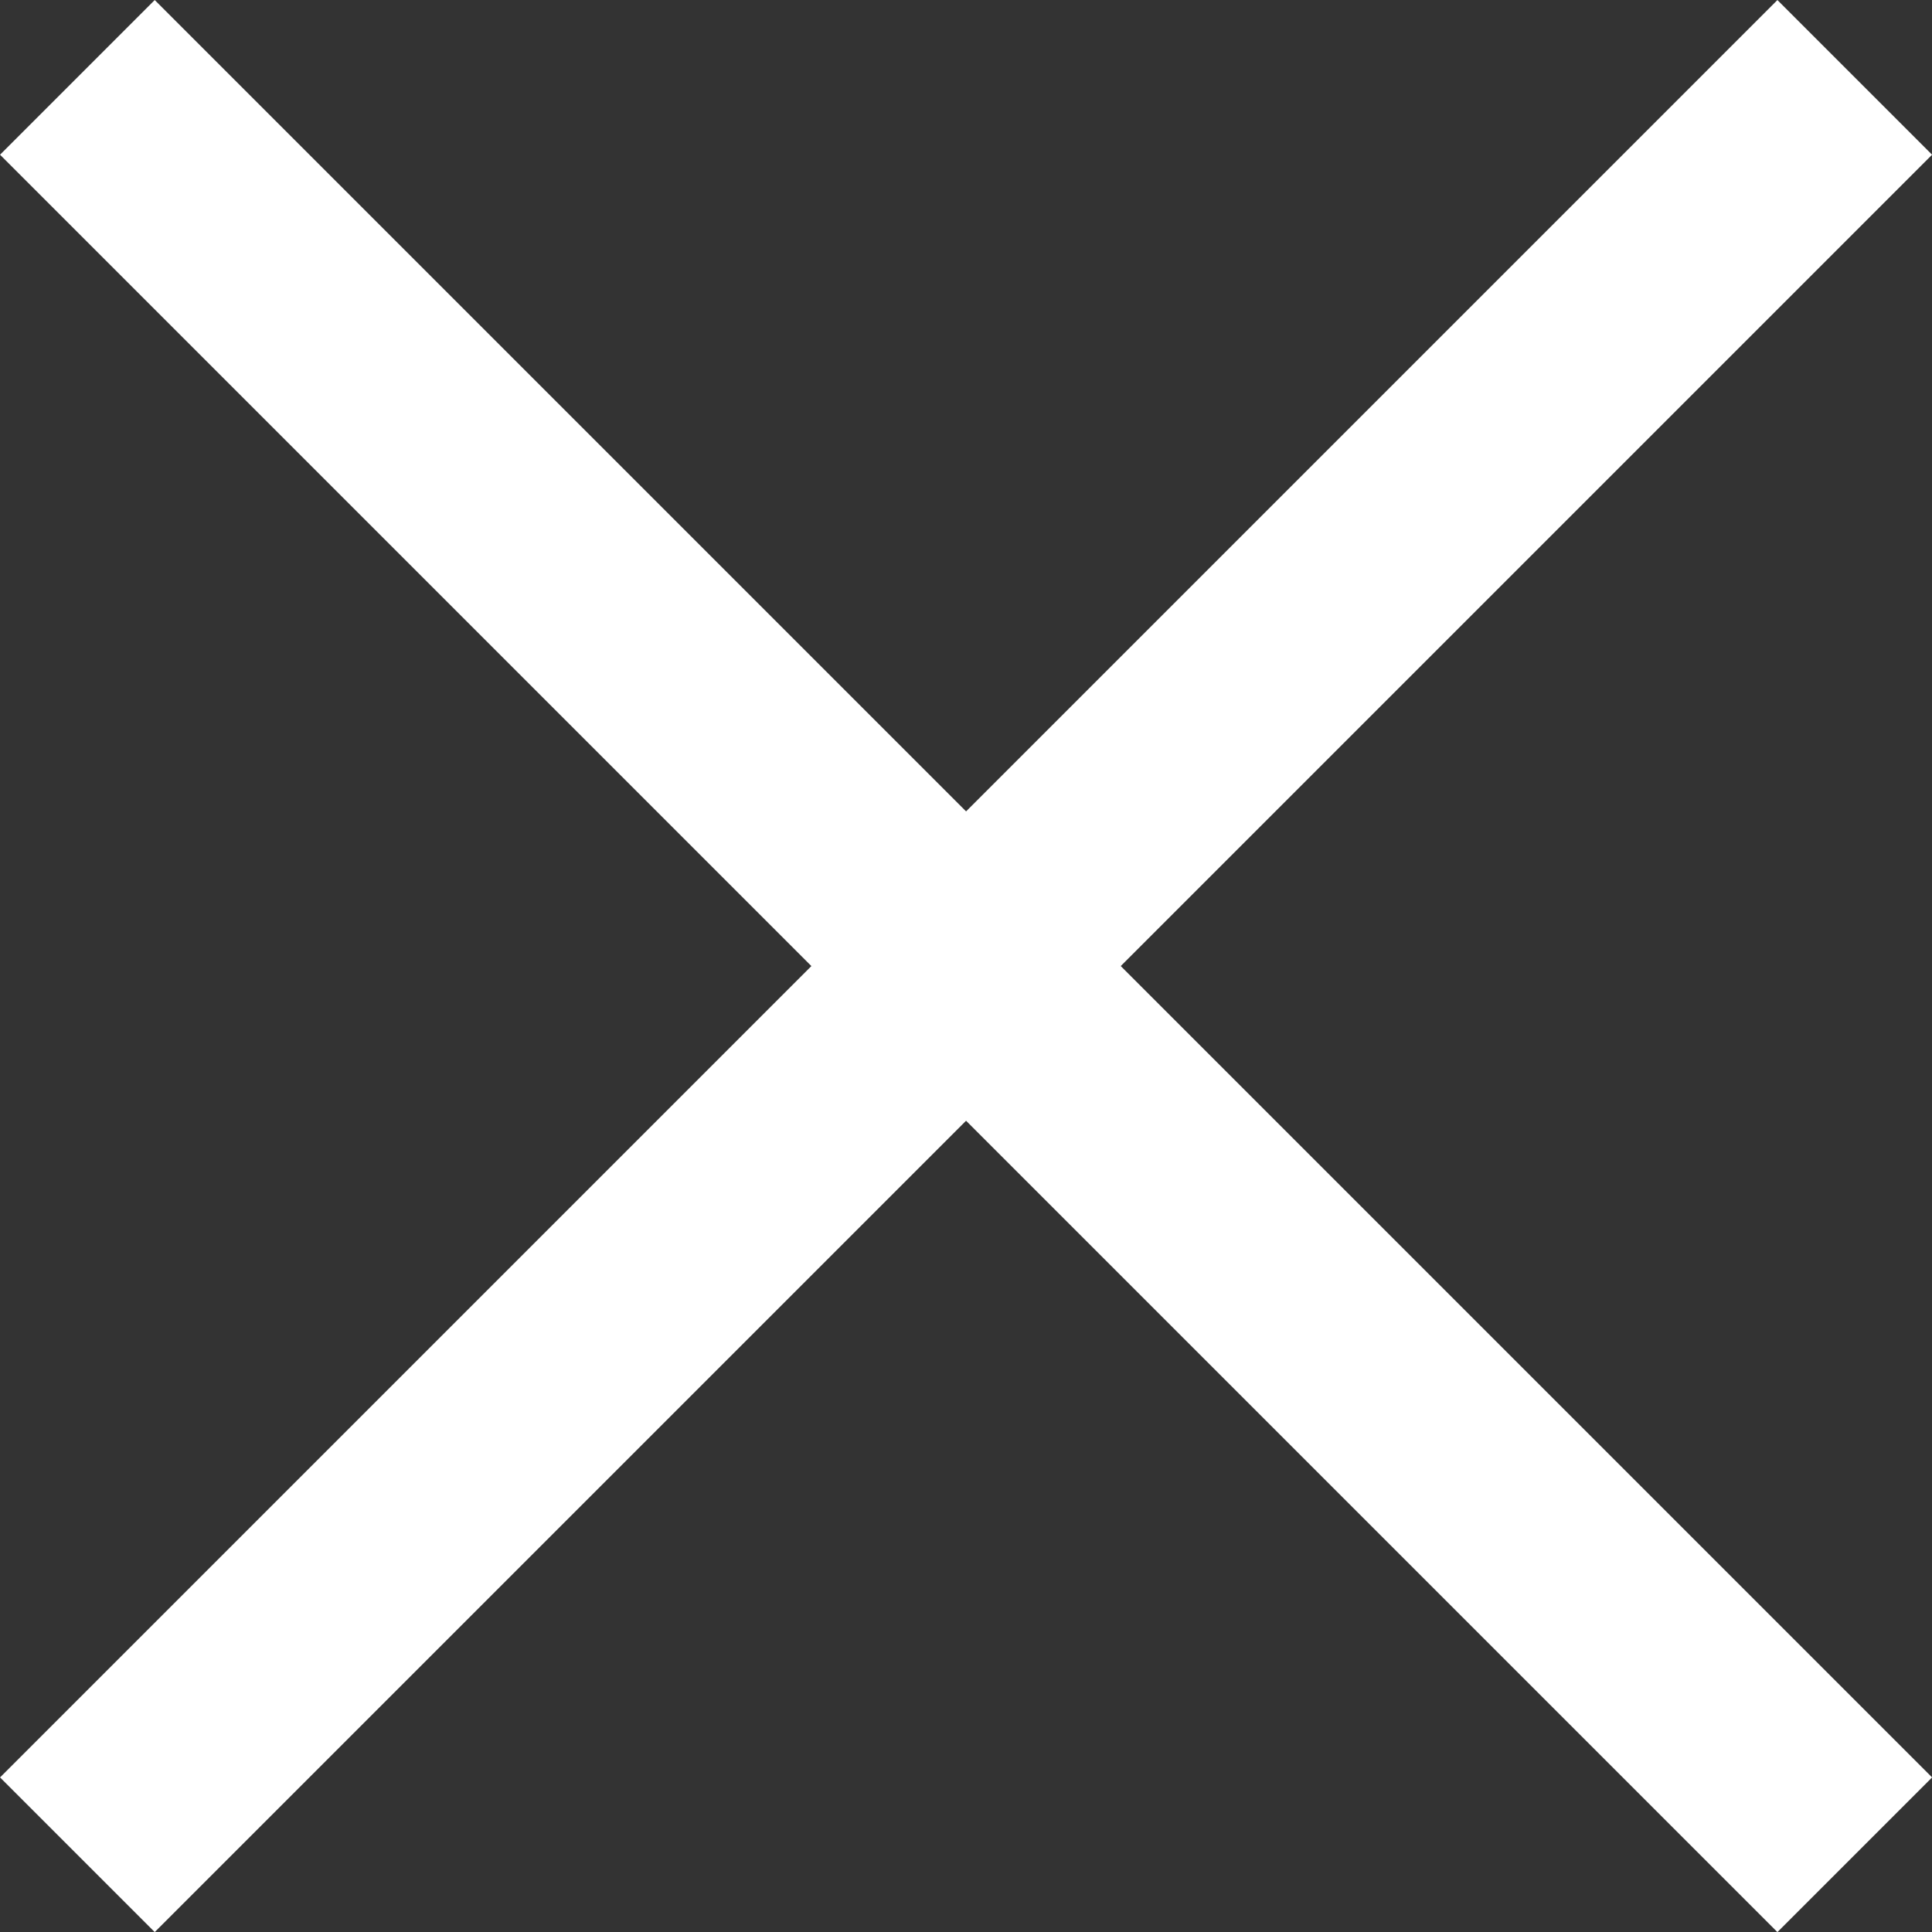
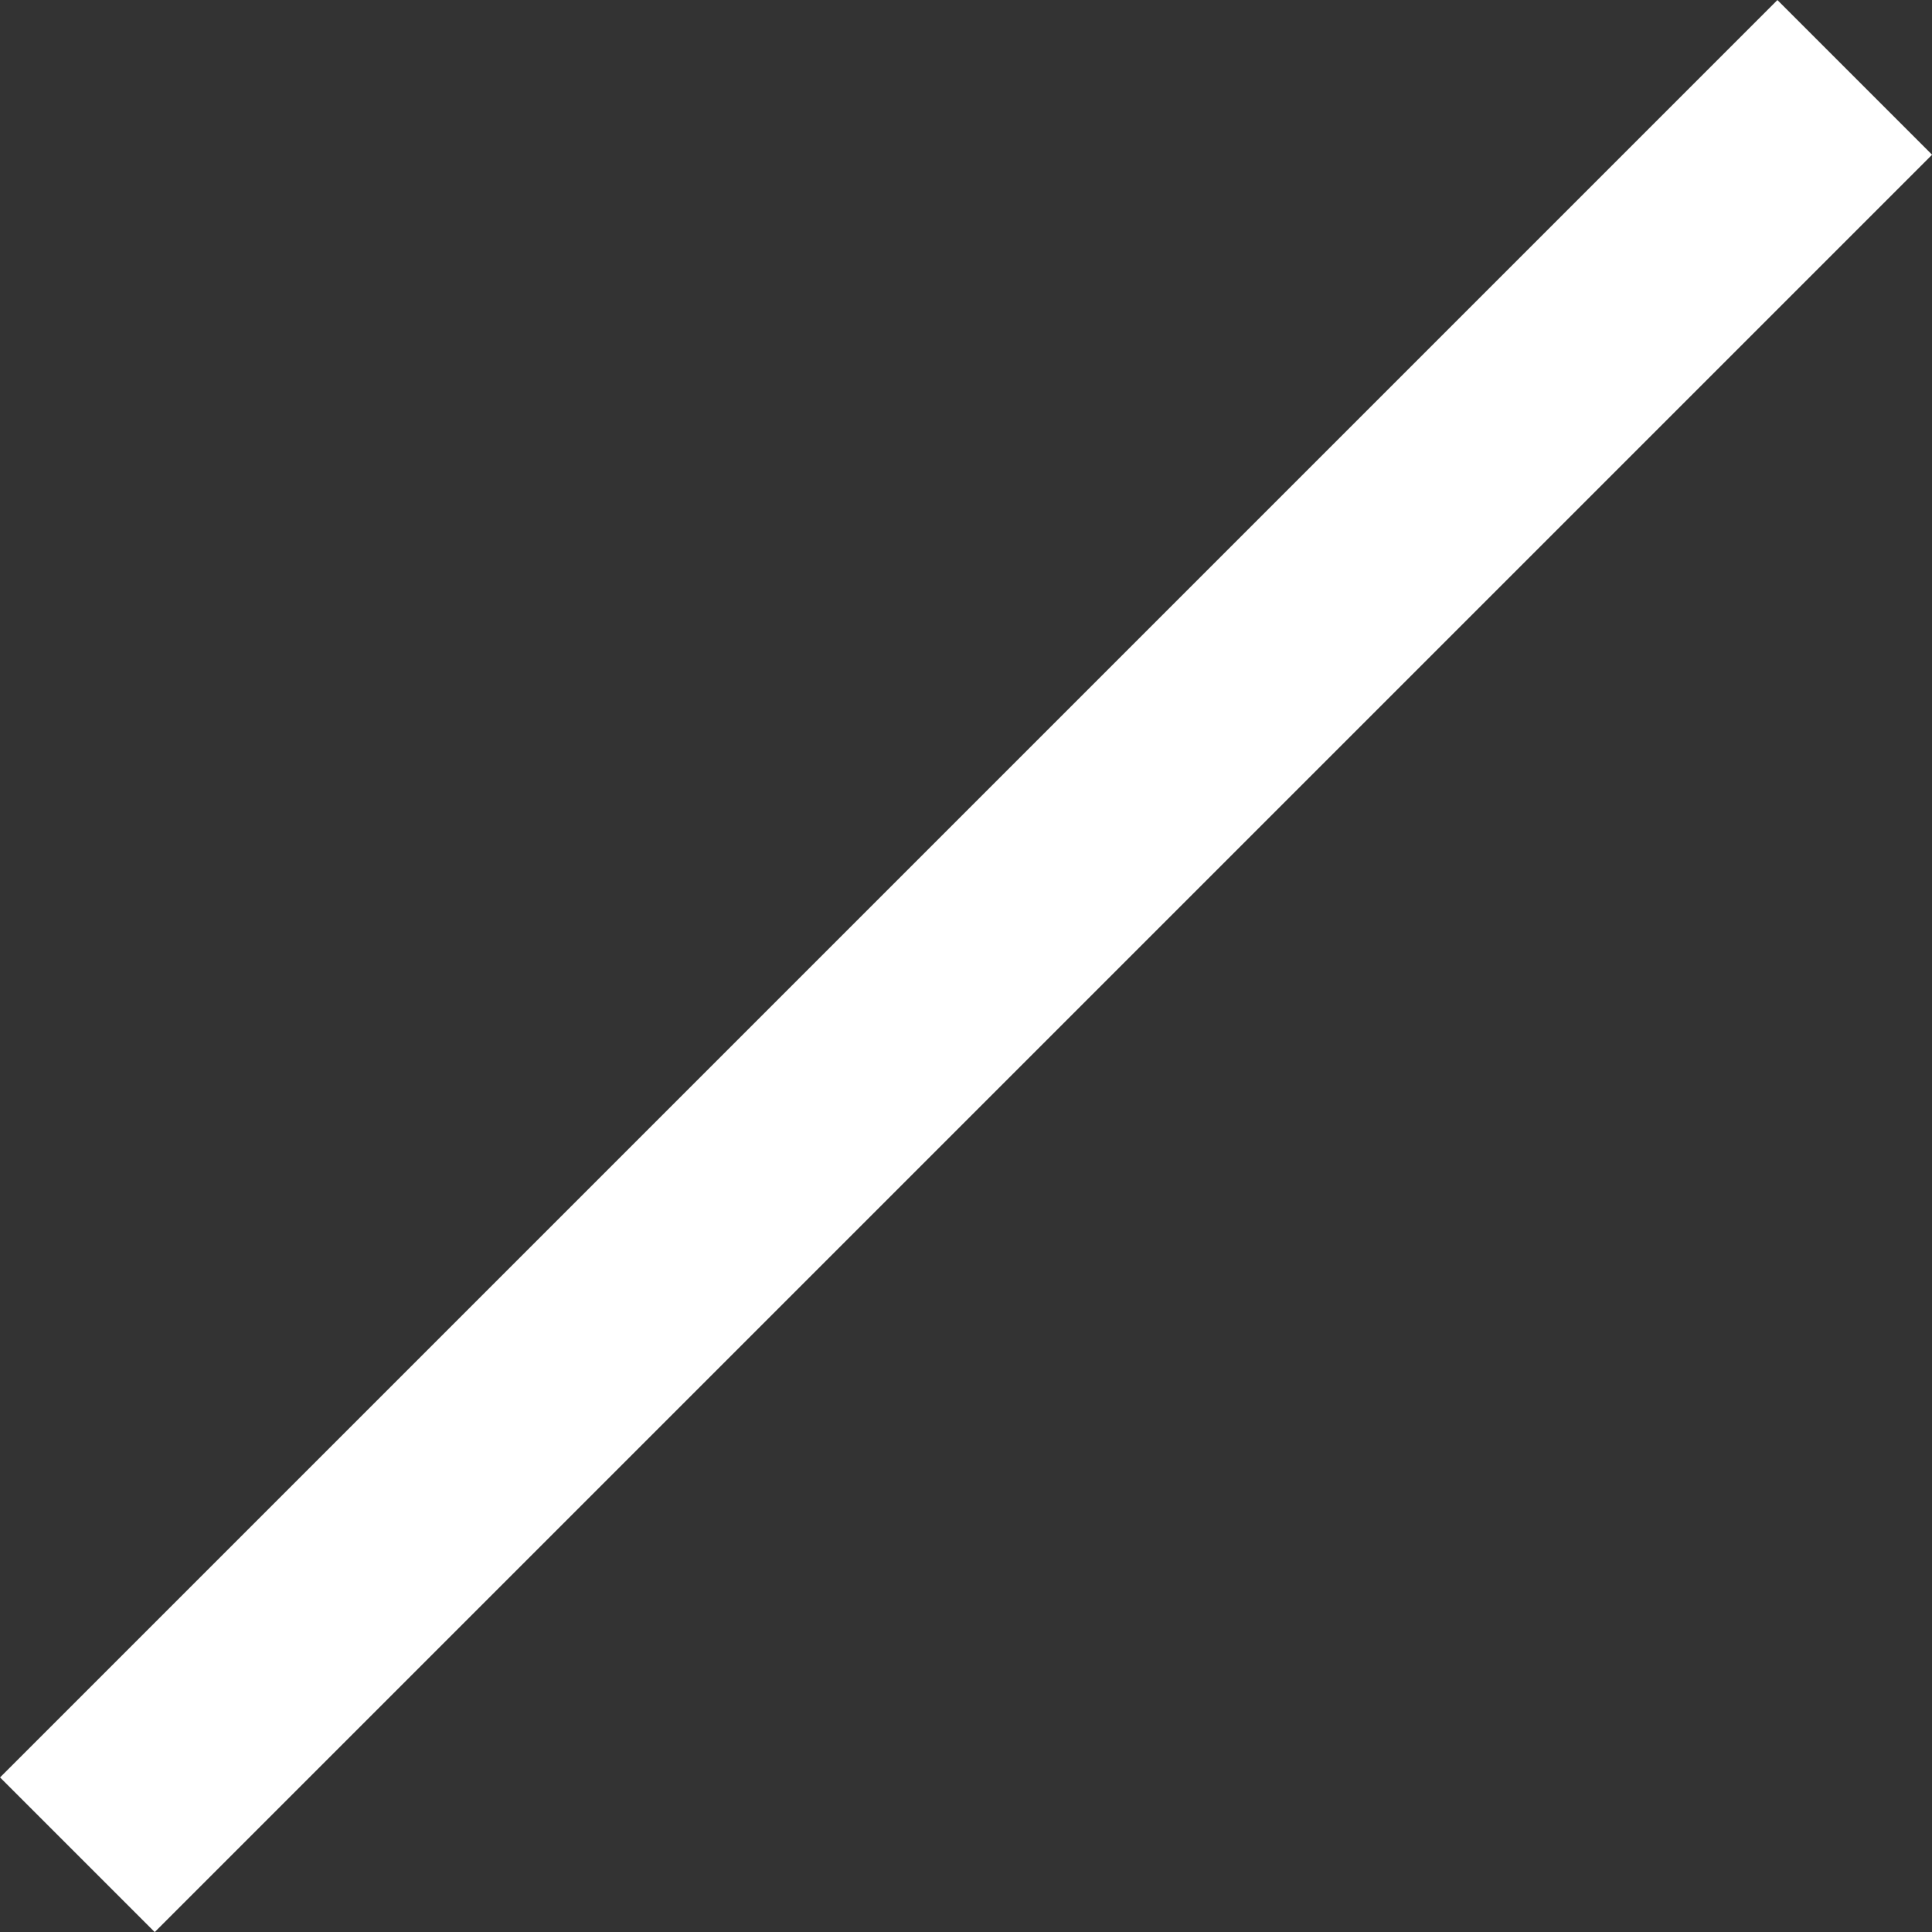
<svg xmlns="http://www.w3.org/2000/svg" width="14.131" height="14.131" viewBox="0 0 14.131 14.131">
  <rect x="0" y="0" width="14.131" height="14.131" fill="#333333" stroke="none" />
  <g transform="translate(-1857.934 -85.934)">
    <line y1="13" x2="13" transform="translate(1858.5 86.5)" fill="none" stroke="#fff" stroke-width="1.6" />
-     <line x1="13" y1="13" transform="translate(1858.5 86.5)" fill="none" stroke="#fff" stroke-width="1.6" />
  </g>
</svg>